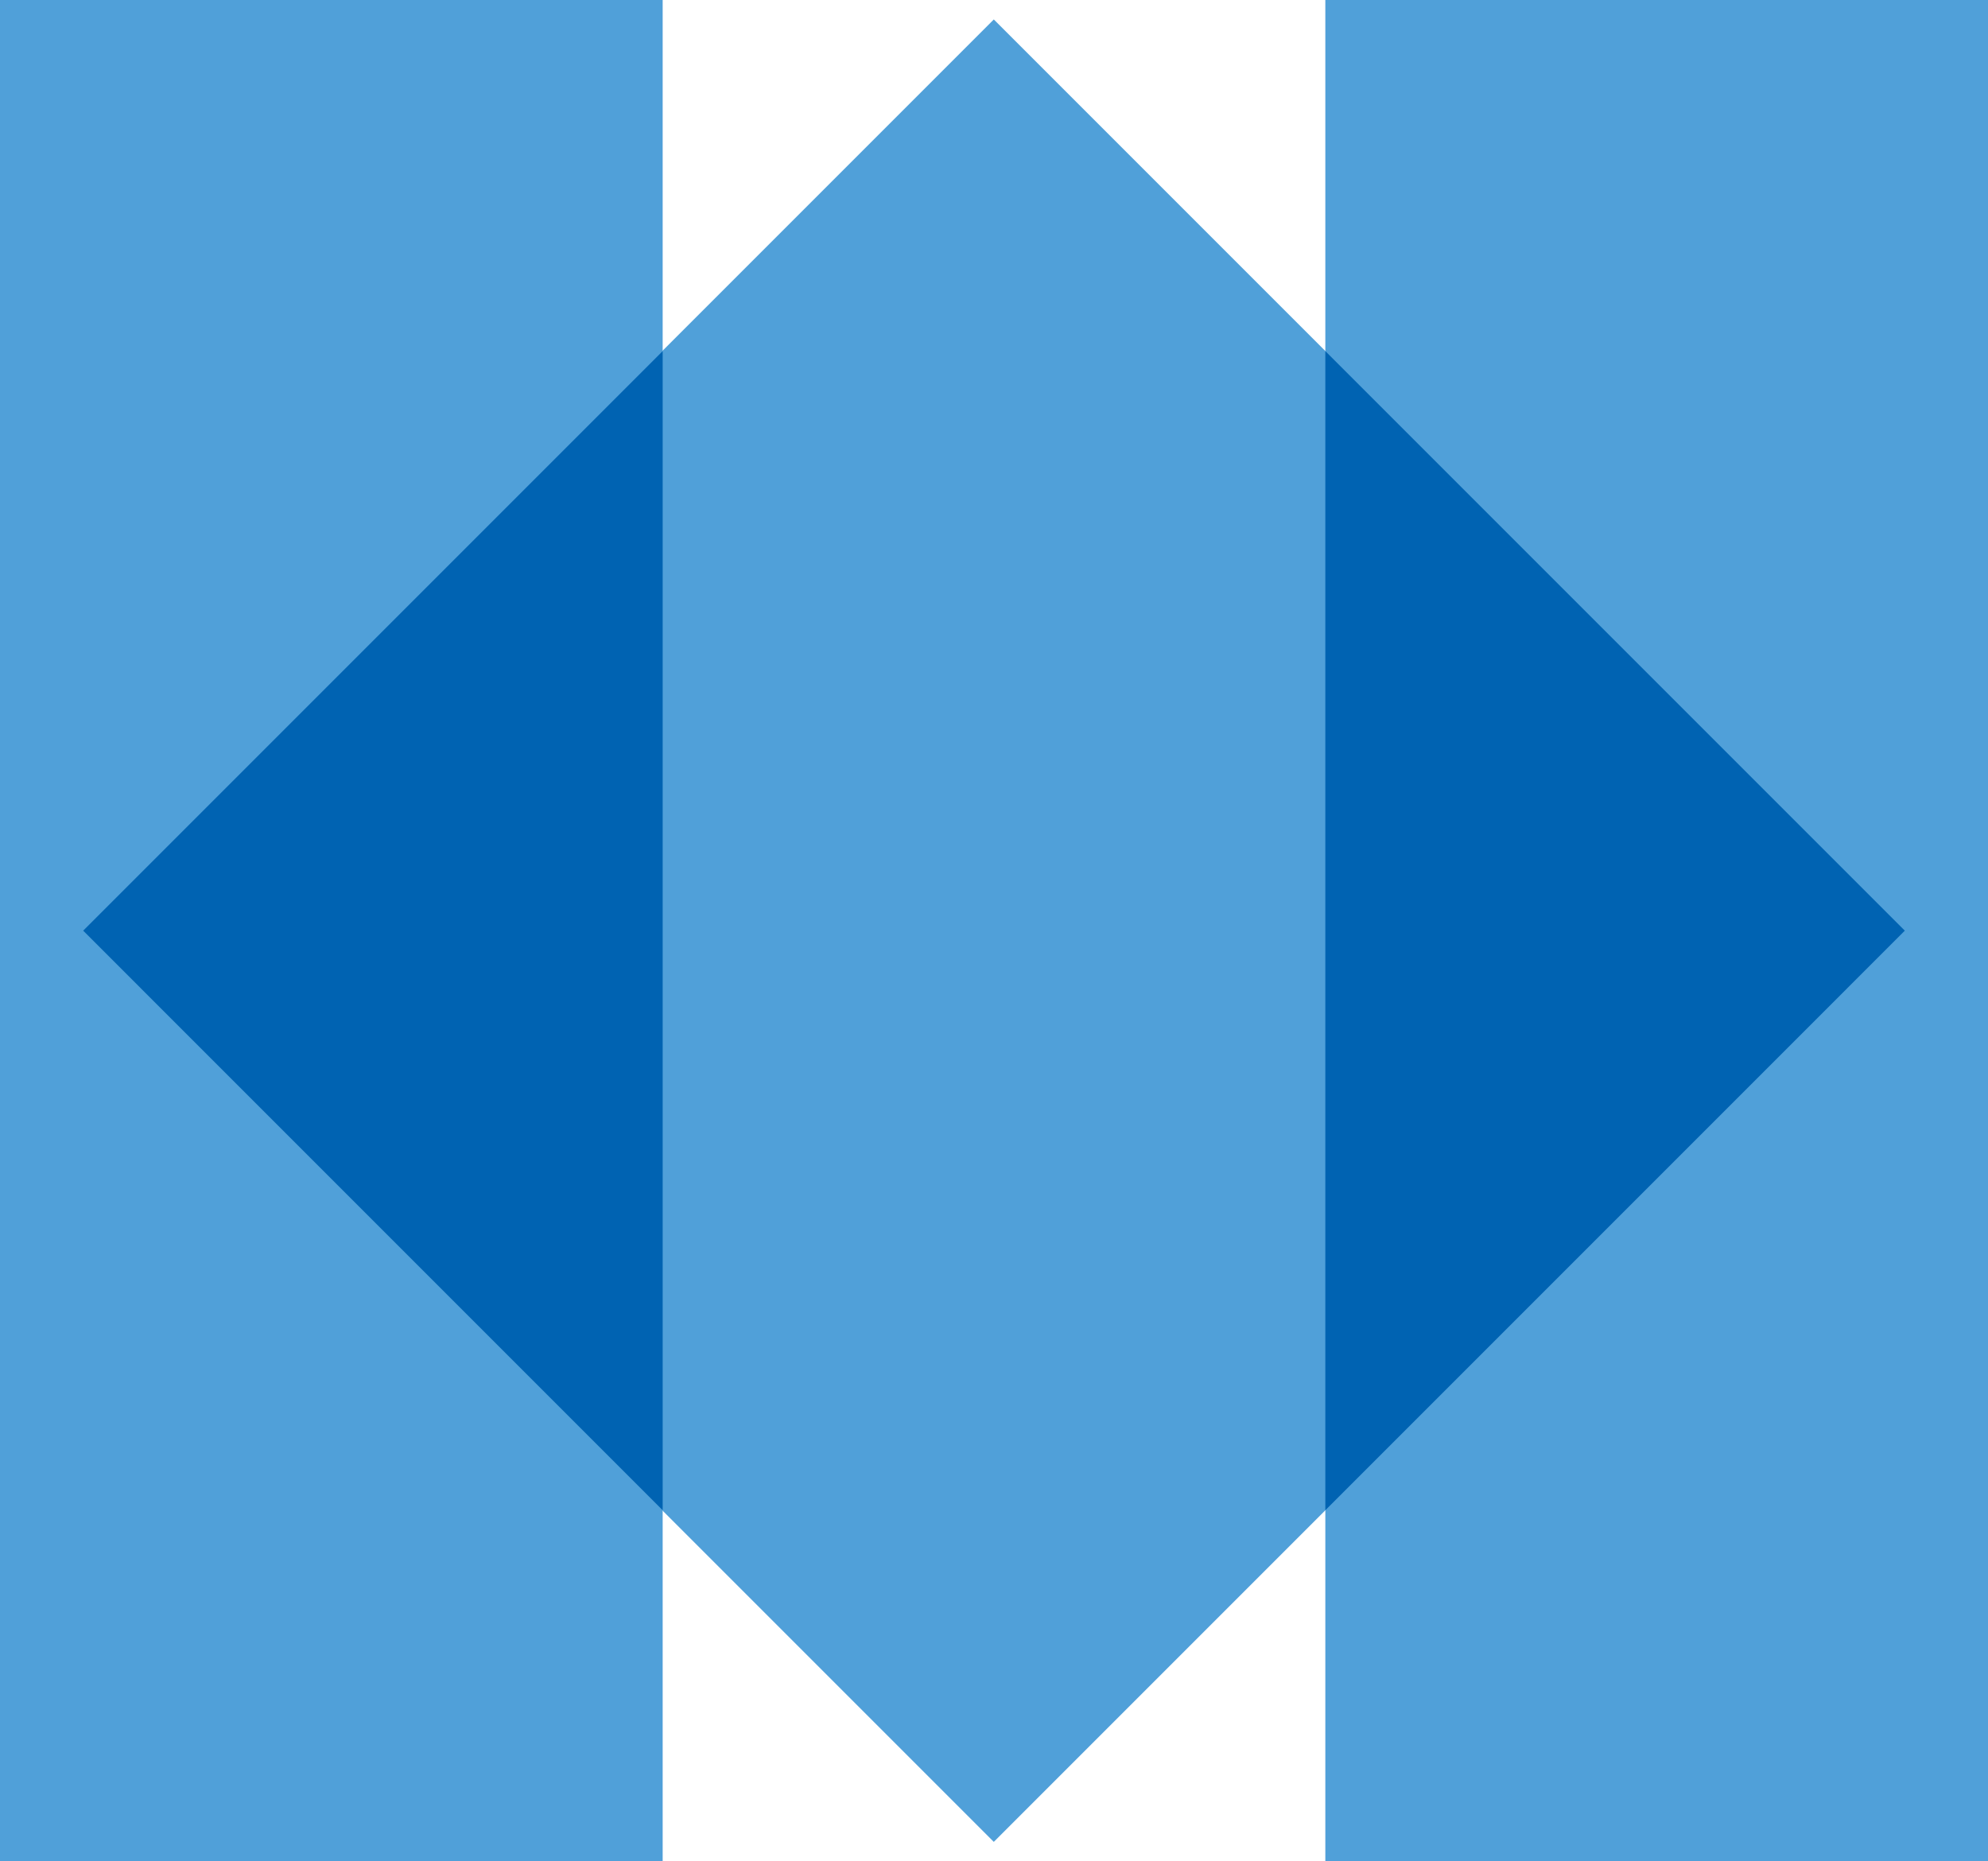
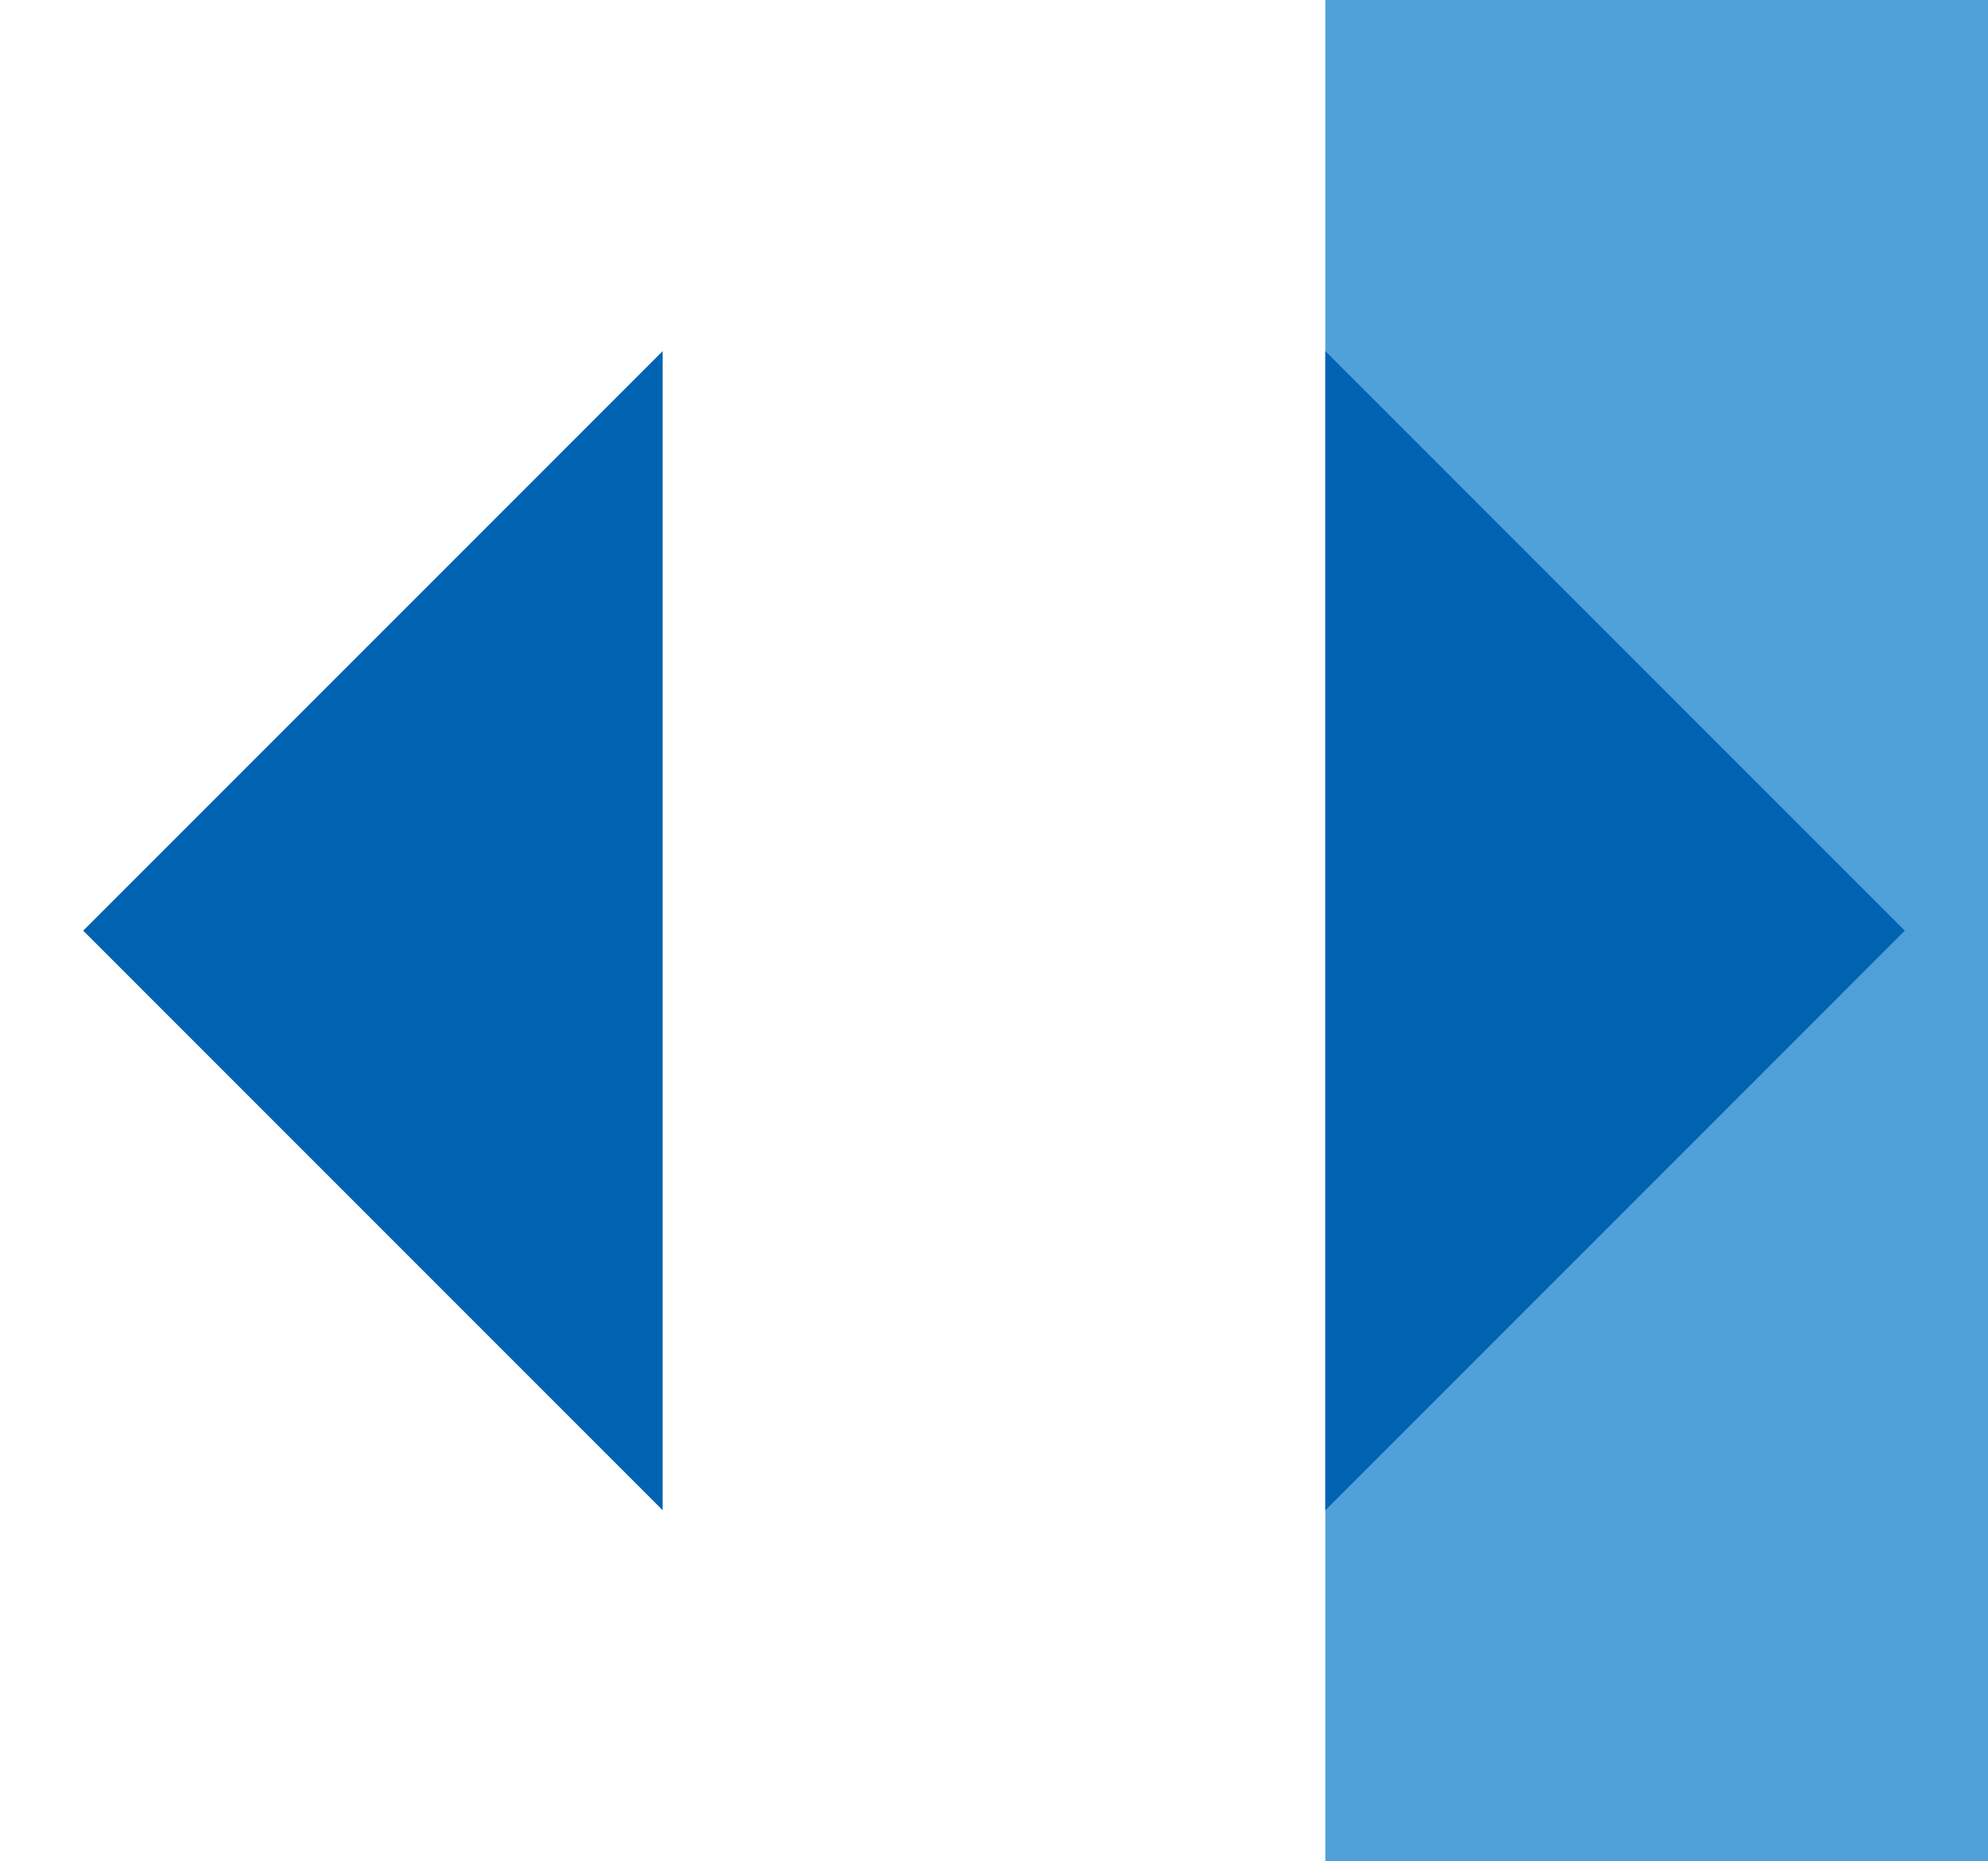
<svg xmlns="http://www.w3.org/2000/svg" version="1.1" id="レイヤー_1" x="0px" y="0px" width="141px" height="132px" viewBox="0 0 141 132" style="enable-background:new 0 0 141 132;" xml:space="preserve">
-   <rect y="0" style="fill:#50A0D9;" width="47" height="132" />
  <rect x="94" y="0" style="fill:#50A0D9;" width="47" height="132" />
-   <rect x="24.8" y="20.3" transform="matrix(0.707 -0.707 0.707 0.707 -26.02 69.181)" style="fill:#50A0D9;" width="91.4" height="91.4" />
  <polygon style="fill:#0063B2;" points="94,107.1 135.1,66 94,24.9 " />
  <polygon style="fill:#0063B2;" points="47,24.9 5.9,66 47,107.1 " />
</svg>